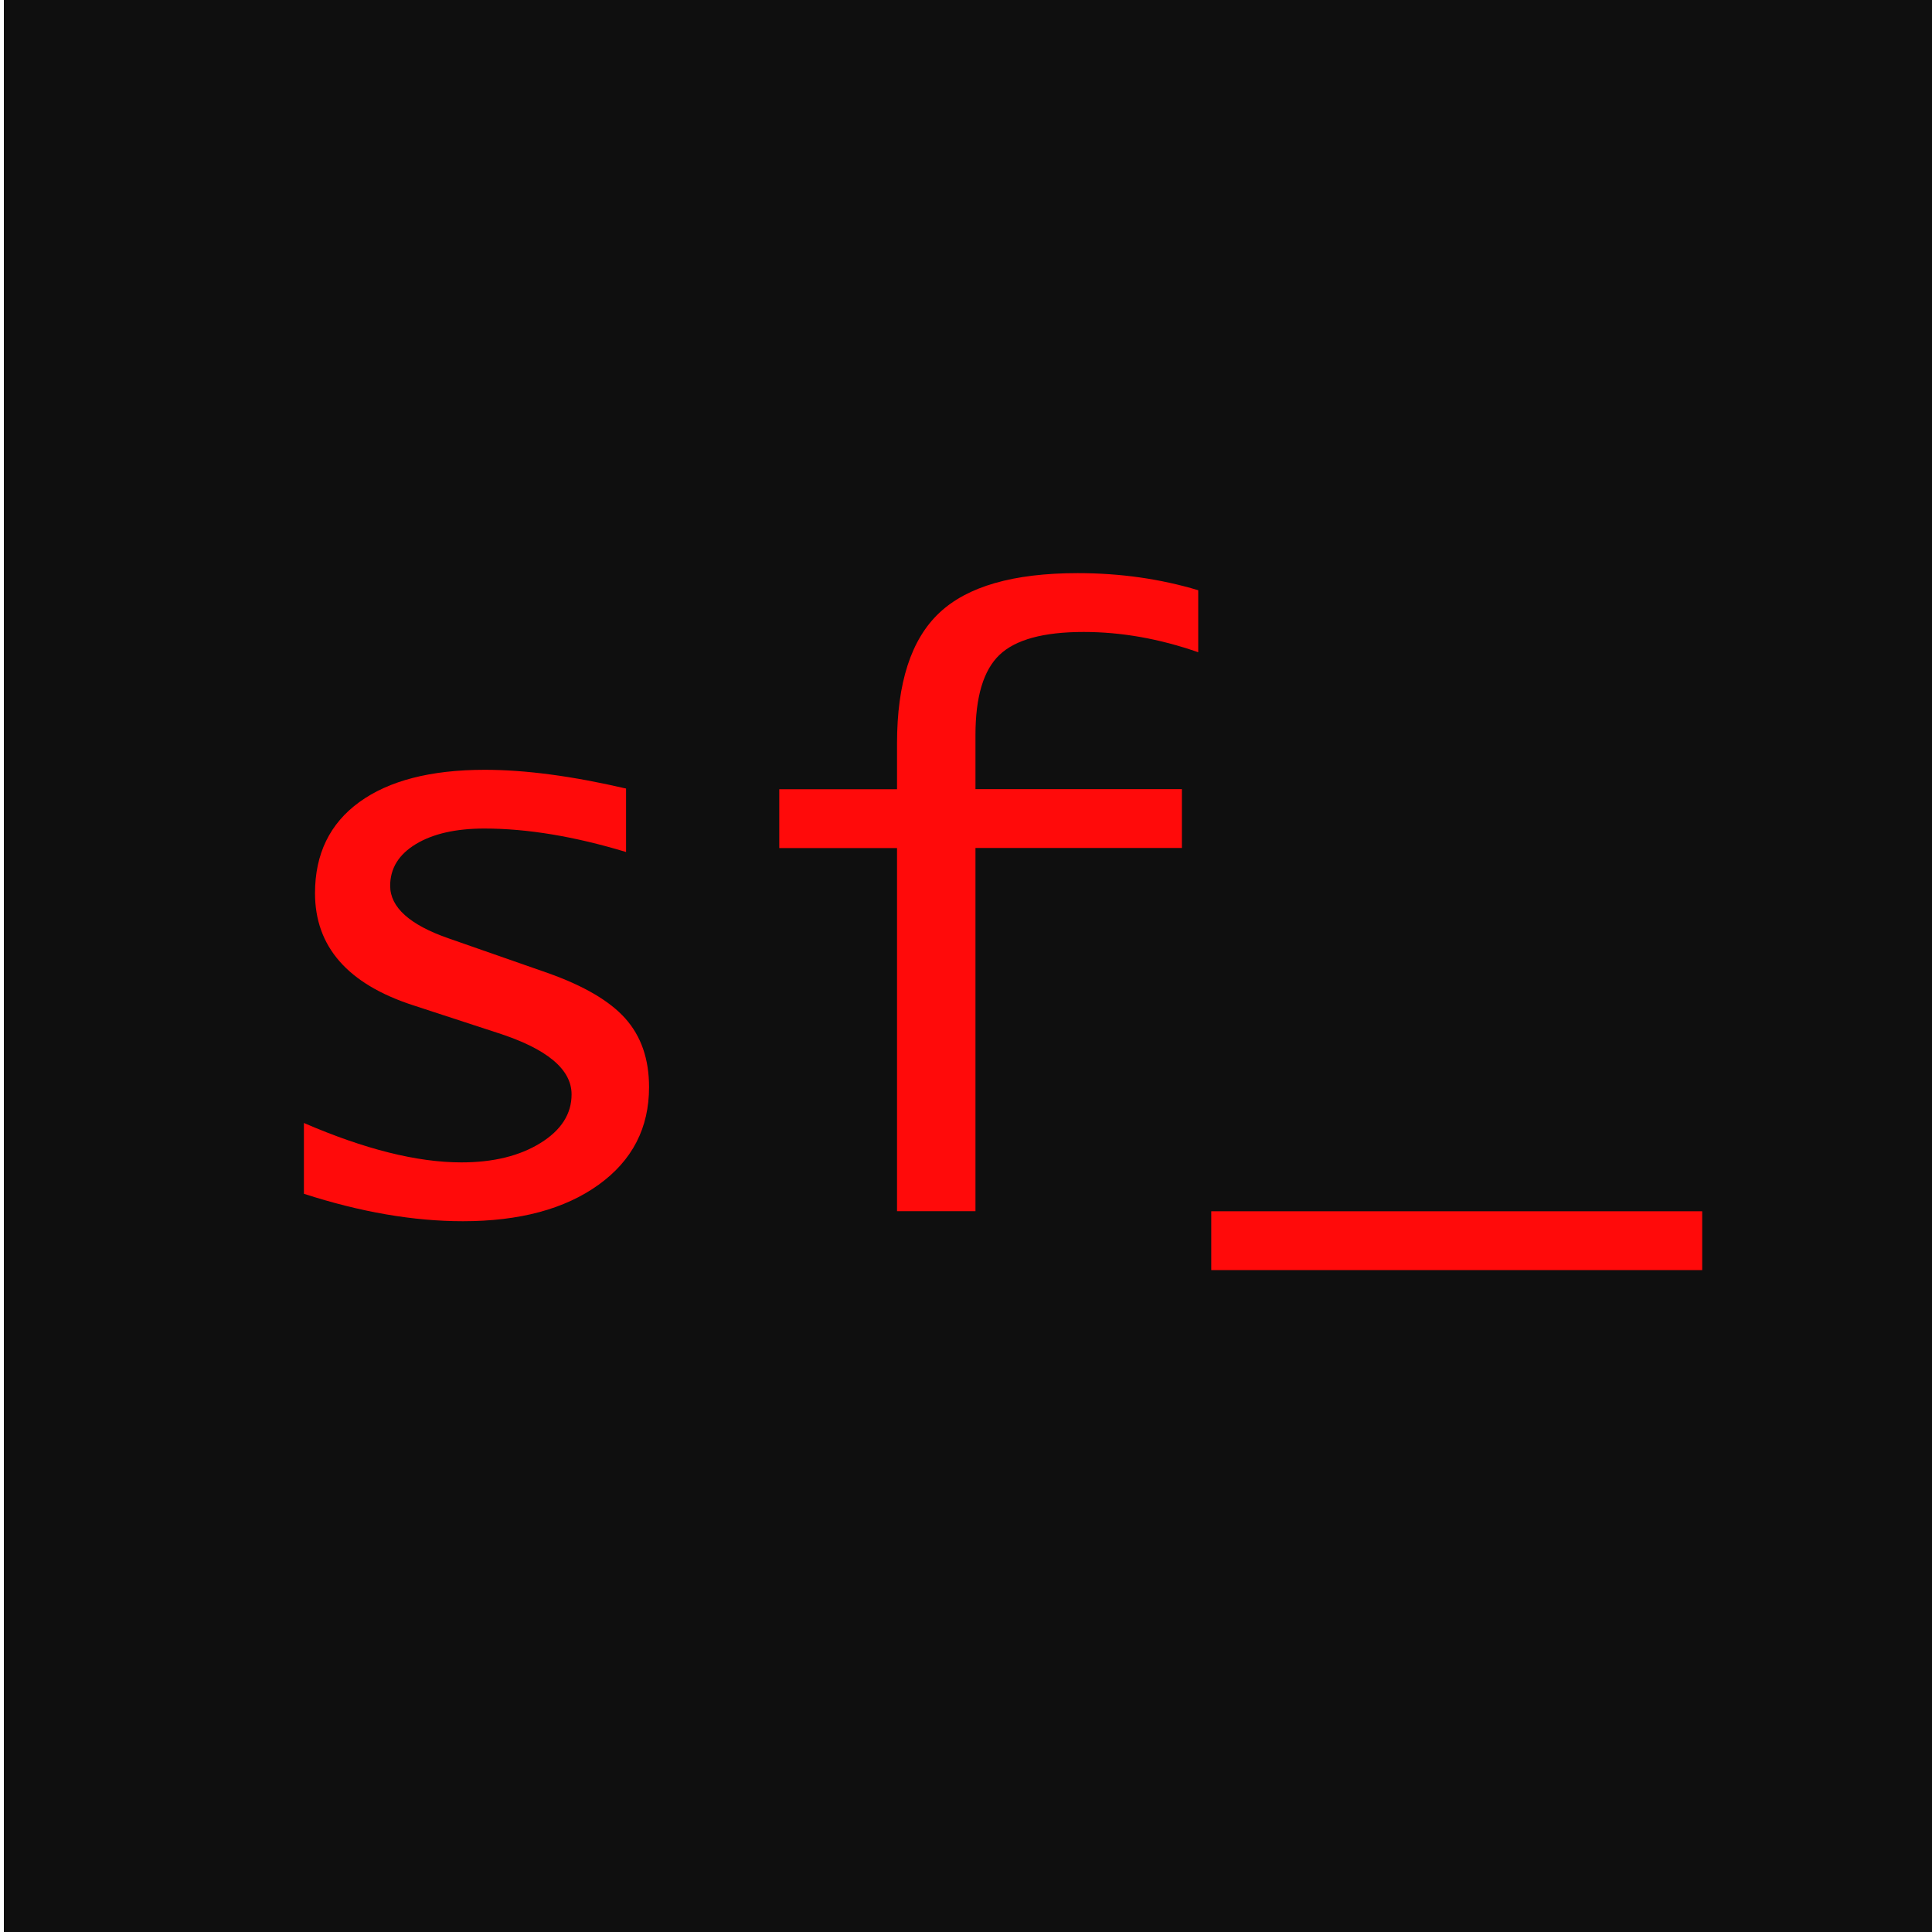
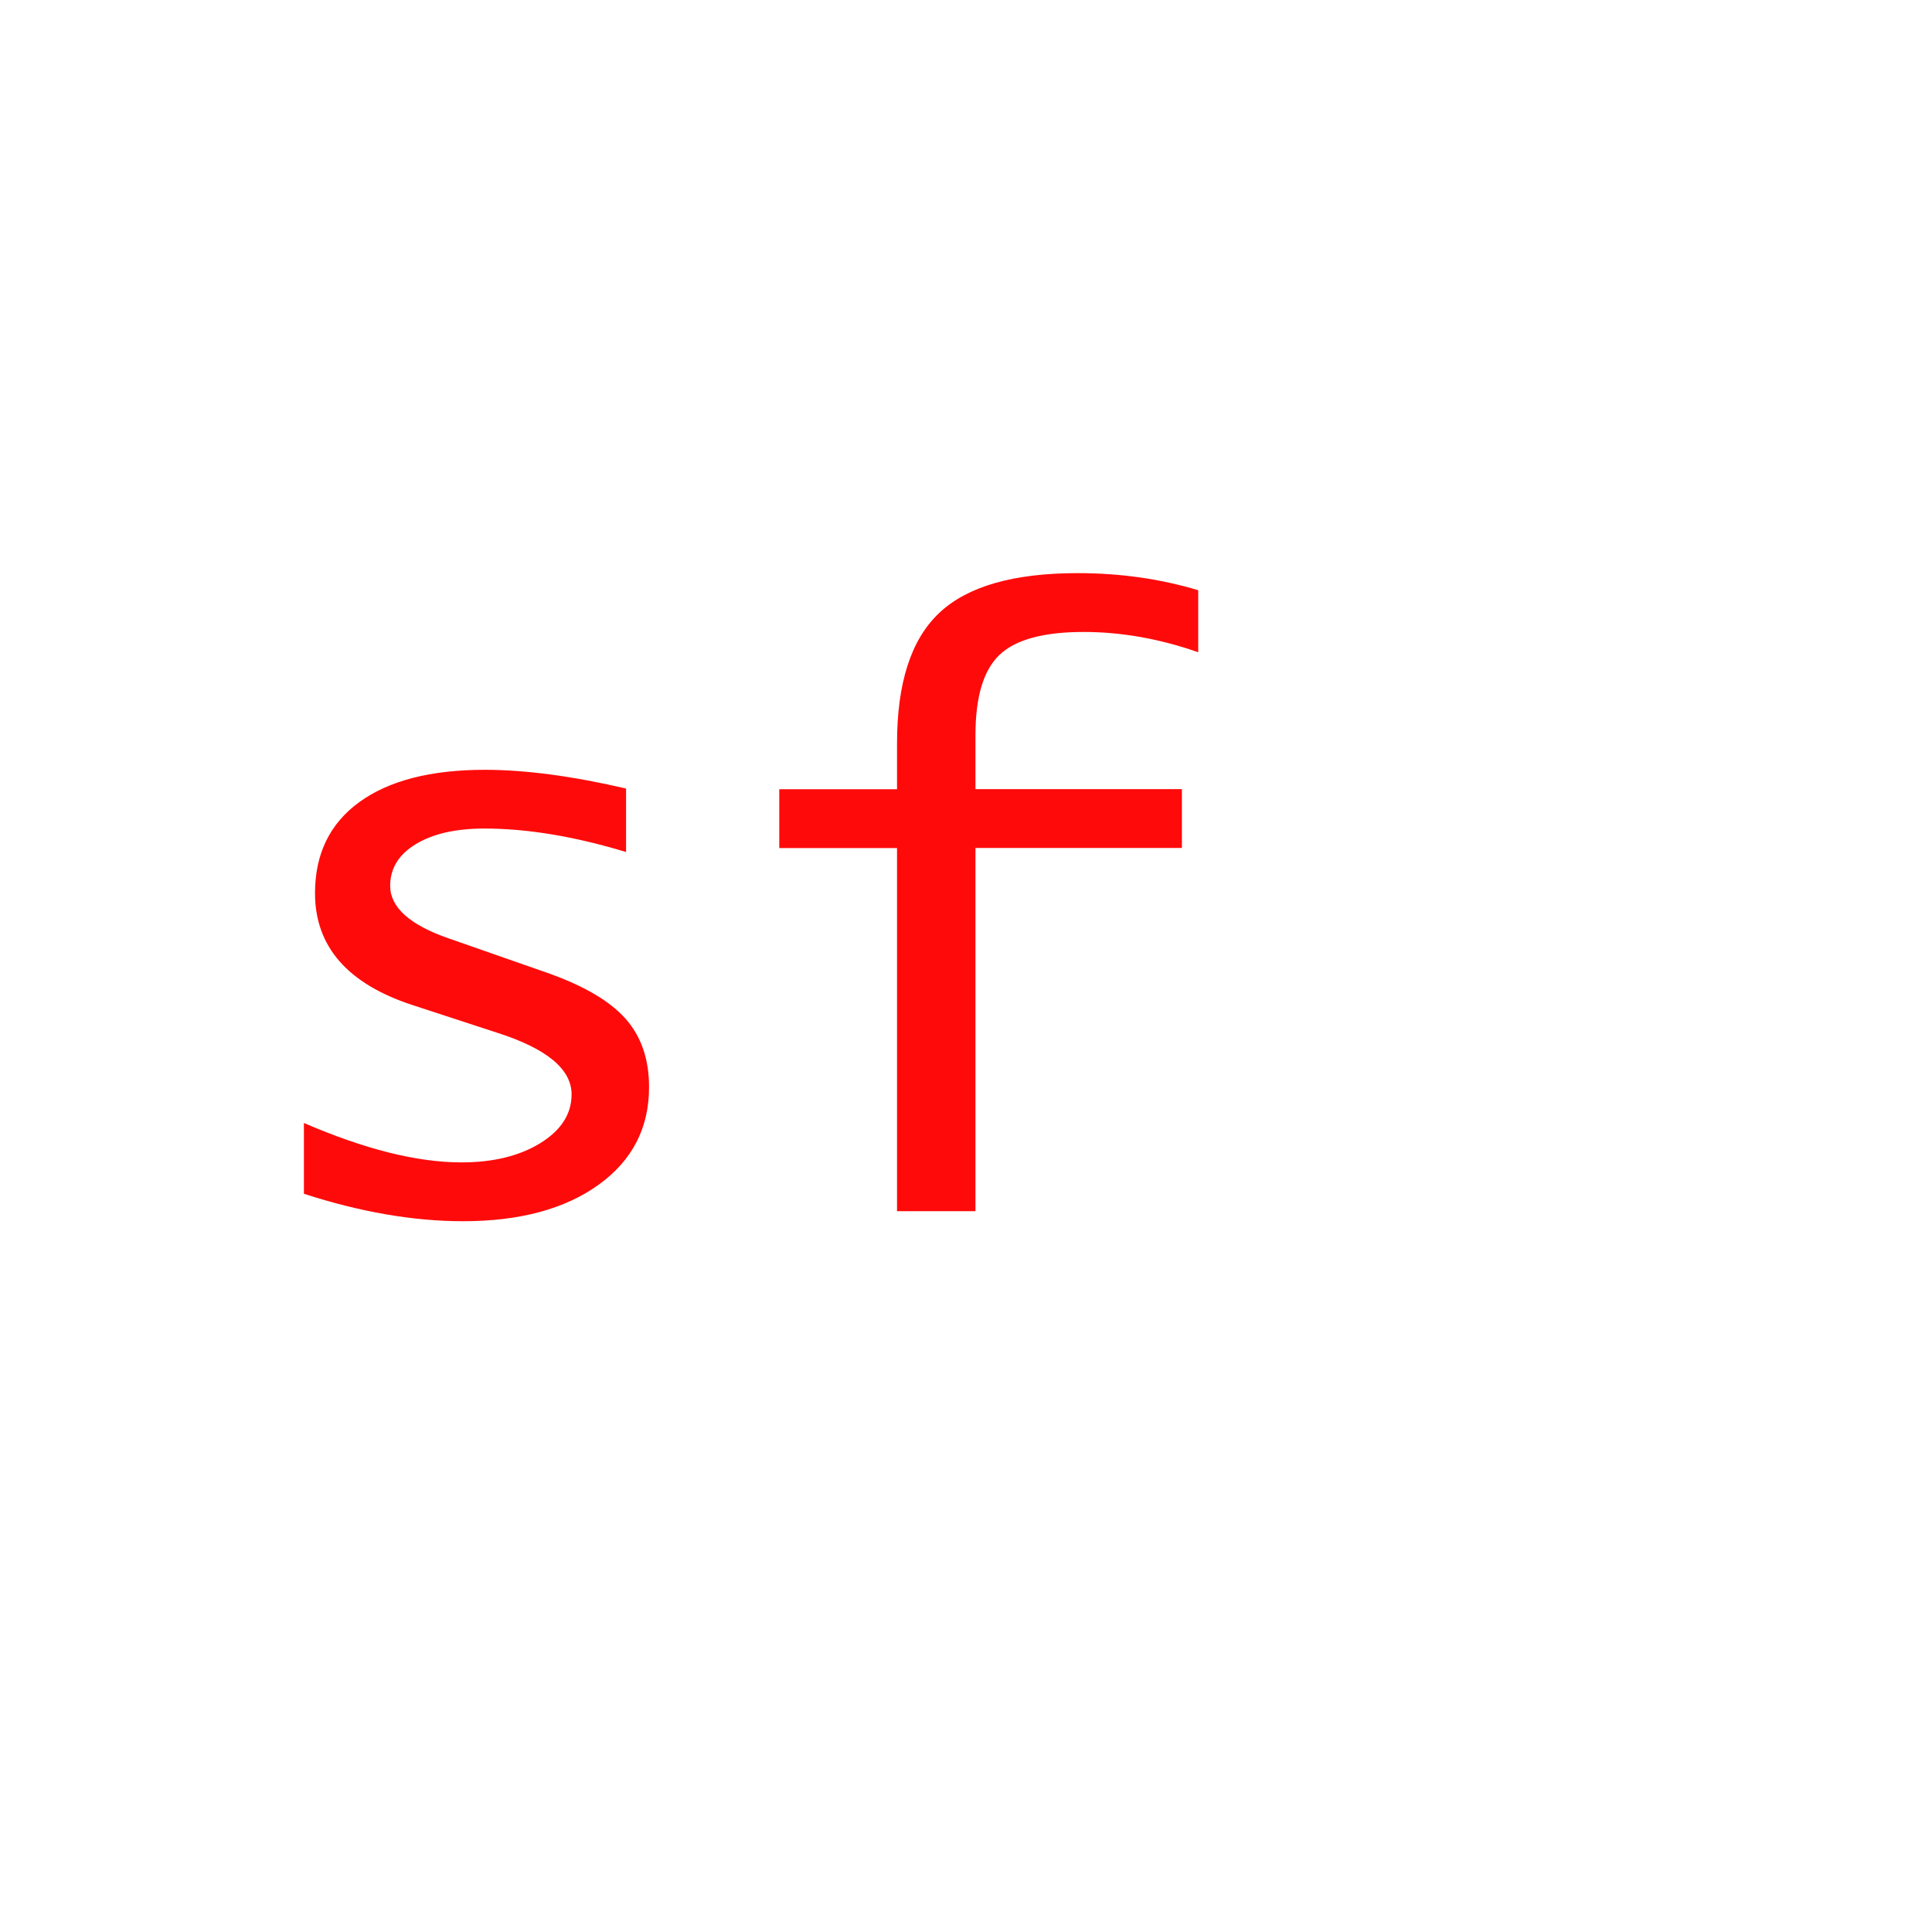
<svg xmlns="http://www.w3.org/2000/svg" version="1.1" id="Layer_1" x="0px" y="0px" viewBox="0 0 2000 2000" style="enable-background:new 0 0 2000 2000;" xml:space="preserve">
  <style type="text/css">
	.st0{fill:#0F0F0F;}
	.st1{fill:#FF0A0A;}
</style>
  <g>
-     <rect x="4" class="st0" width="2000" height="2000" />
-   </g>
+     </g>
  <g>
    <path class="st1" d="M314.6,1235.8v-73.3c62.9,27.2,117.2,40.8,163.1,40.8c32.9,0,60.2-6.7,81.7-20c21.5-13.3,32.3-30.1,32.3-50.4   c0-26.1-25.7-47.4-77-63.8l-86.9-28.4c-67.8-22-101.7-60.7-101.7-116.1c0-40.6,15.3-72.1,45.9-94.3c30.6-22.2,73.9-33.4,129.9-33.4   c42,0,90.7,6.5,146.2,19.4V882c-53.5-16.2-102.4-24.3-146.6-24.3c-29.7,0-53.3,5.4-71,16.1c-17.7,10.7-26.6,25.1-26.6,43.2   c0,22.2,20.2,40.4,60.5,54.4l102.5,35.8c37.3,13.2,64.2,28.9,80.5,47.2c16.3,18.3,24.5,41.9,24.5,71c0,42.3-17.4,76-52.3,101.1   c-34.9,25.1-81.7,37.7-140.4,37.7C427.9,1264.2,373,1254.7,314.6,1235.8z" />
    <path class="st1" d="M928.6,1253.9v-376H806.7V817h121.9v-47.4c0-62.6,14.5-107.6,43.7-135.1c29.1-27.5,76.9-41.2,143.3-41.2   c43.9,0,85.5,5.9,124.8,17.7v64.2c-40.1-14-79.6-21-118.6-21c-41.5,0-70.5,7.9-87.1,23.7c-16.6,15.8-24.9,43.4-24.9,83v56h213.7   v60.9h-213.7v376H928.6z" />
-     <path class="st1" d="M1253.9,1314.8v-60.9h508.2v60.9H1253.9z" />
  </g>
</svg>